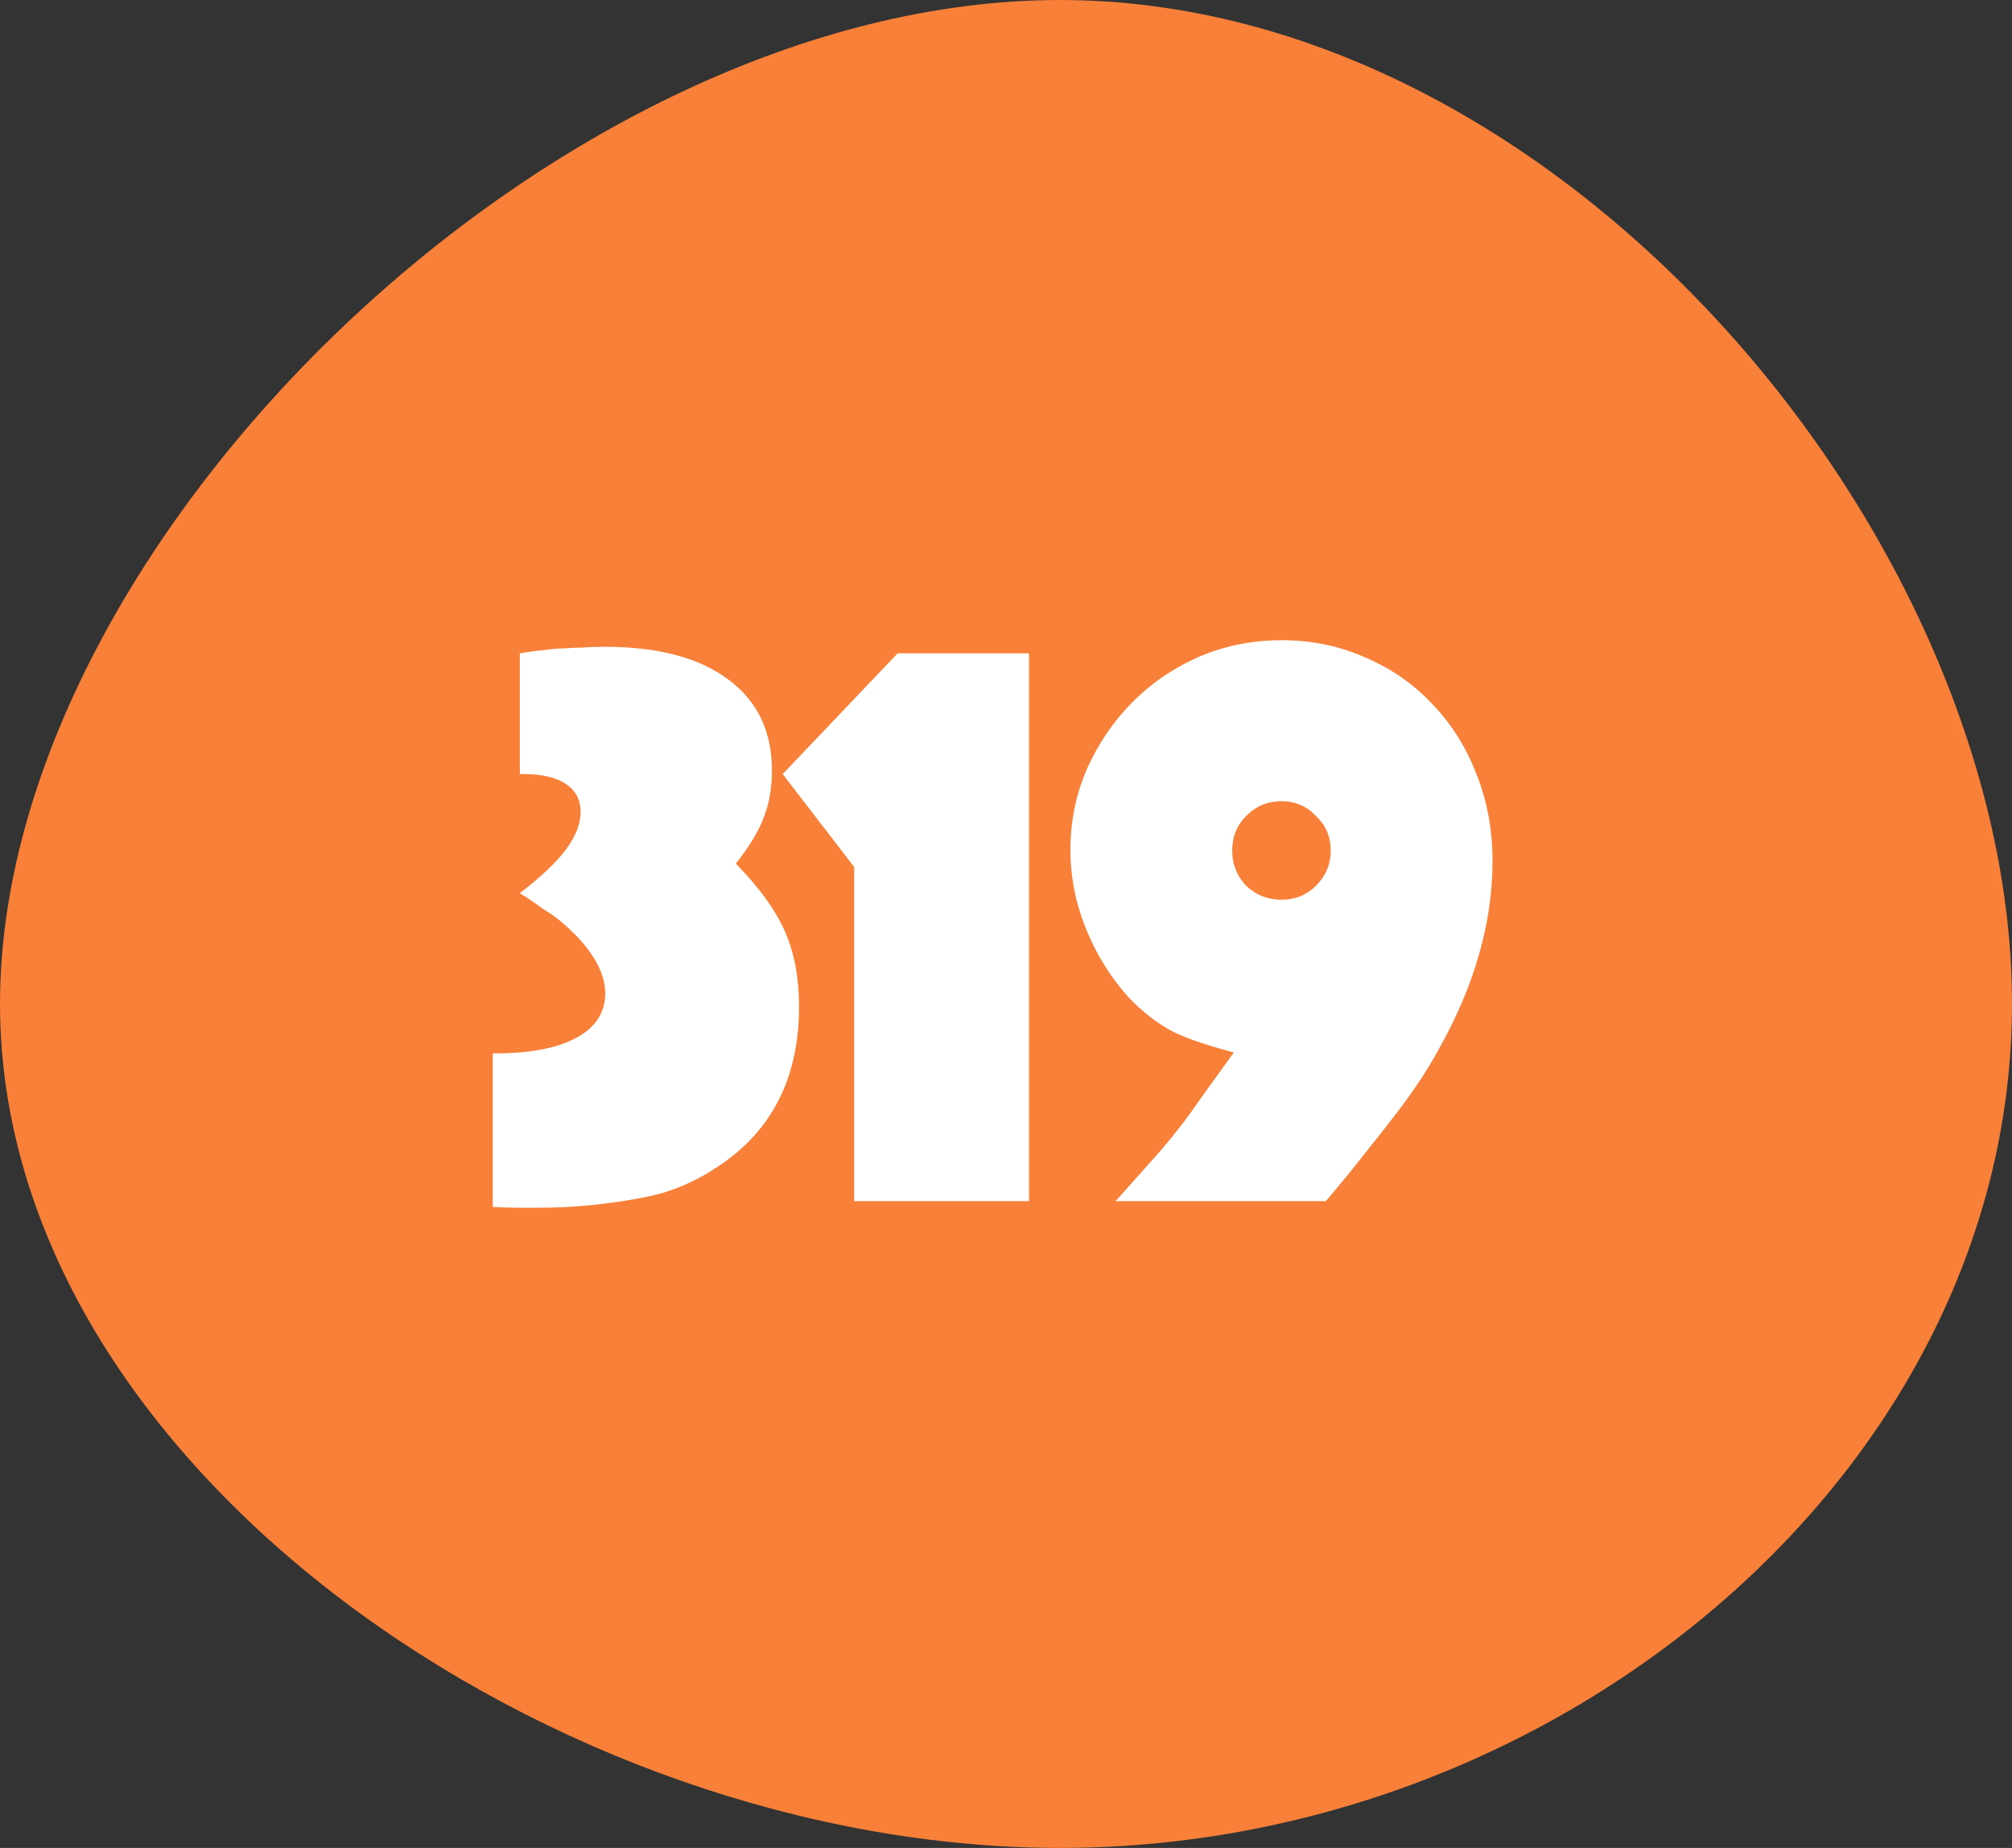
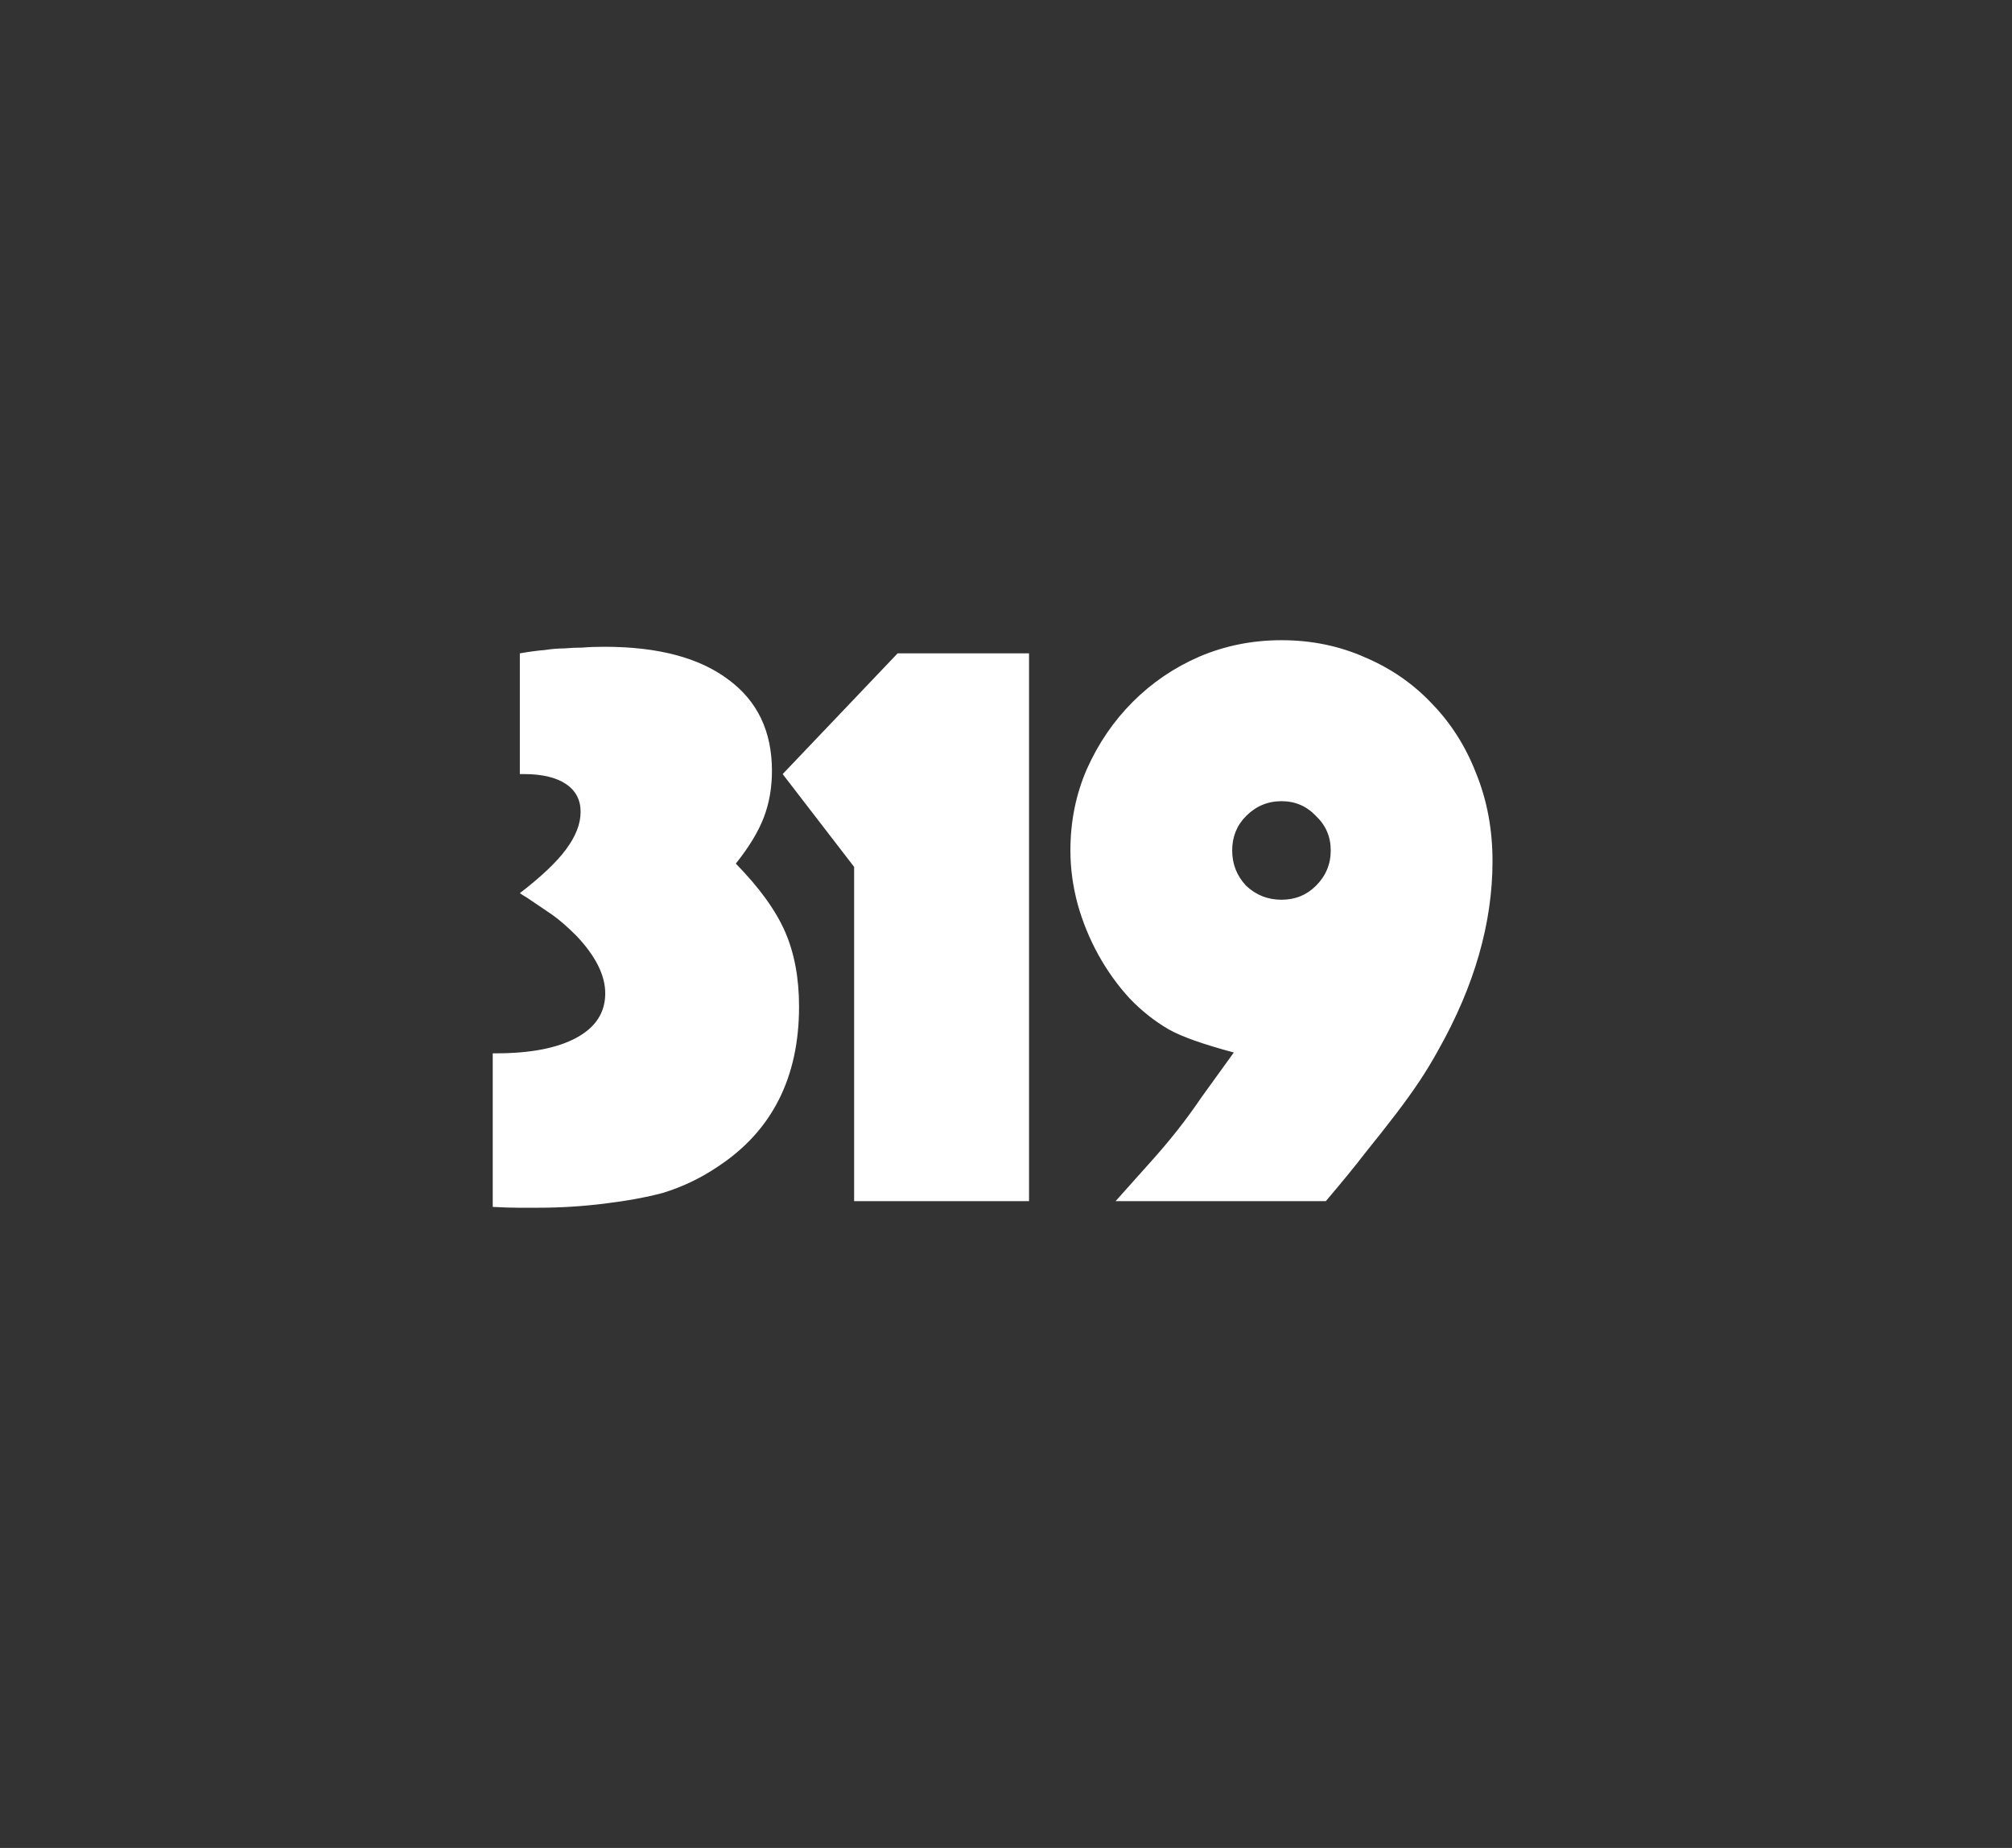
<svg xmlns="http://www.w3.org/2000/svg" width="98" height="90" viewBox="0 0 98 90" fill="none">
  <rect x="0" y="0" width="98" height="90" fill="#333333" stroke="none" />
-   <path d="M51.628 0C76.153 0 98 26.364 98 48.889C98 71.414 76.153 90 51.628 90C27.102 90 0 71.414 0 48.889C0 26.364 27.102 0 51.628 0Z" fill="#F98038" />
-   <path d="M24 58.78V51.3H24.16C25.84 51.3 27.147 51.047 28.08 50.54C29.013 50.033 29.48 49.313 29.48 48.38C29.48 47.5 29.013 46.567 28.08 45.58C27.627 45.127 27.227 44.78 26.88 44.54C26.8 44.487 26.653 44.393 26.44 44.26C26.227 44.1 25.96 43.913 25.64 43.7C25.587 43.673 25.48 43.607 25.32 43.5C26.36 42.7 27.107 41.993 27.56 41.38C28.04 40.74 28.28 40.127 28.28 39.54C28.28 38.953 28.04 38.5 27.56 38.18C27.08 37.86 26.4 37.7 25.52 37.7H25.32V31.82C25.773 31.74 26.173 31.687 26.52 31.66C26.867 31.607 27.187 31.58 27.48 31.58C27.773 31.553 28.067 31.54 28.36 31.54C28.68 31.513 29.04 31.5 29.44 31.5C32.053 31.5 34.067 32.033 35.48 33.1C36.893 34.14 37.6 35.62 37.6 37.54C37.6 38.367 37.467 39.127 37.2 39.82C36.933 40.513 36.48 41.26 35.84 42.06C36.987 43.233 37.787 44.34 38.24 45.38C38.693 46.42 38.92 47.633 38.92 49.02C38.92 52.487 37.6 55.087 34.96 56.82C34.133 57.38 33.24 57.807 32.28 58.1C31.48 58.313 30.533 58.487 29.44 58.62C28.373 58.753 27.293 58.82 26.2 58.82C25.933 58.82 25.613 58.82 25.24 58.82C24.893 58.82 24.48 58.807 24 58.78ZM41.602 58.5V42.22L38.122 37.7L43.722 31.82H50.122V58.5H41.602ZM60.097 51.26C58.604 50.86 57.55 50.487 56.937 50.14C56.244 49.74 55.604 49.233 55.017 48.62C54.431 47.98 53.924 47.273 53.497 46.5C53.071 45.727 52.737 44.913 52.497 44.06C52.257 43.18 52.137 42.3 52.137 41.42C52.137 40.007 52.404 38.687 52.937 37.46C53.497 36.207 54.244 35.113 55.177 34.18C56.111 33.247 57.191 32.513 58.417 31.98C59.67 31.447 61.004 31.18 62.417 31.18C63.884 31.18 65.244 31.46 66.497 32.02C67.751 32.553 68.831 33.3 69.737 34.26C70.671 35.22 71.391 36.353 71.897 37.66C72.43 38.967 72.697 40.393 72.697 41.94C72.697 44.953 71.817 48.02 70.057 51.14C69.764 51.673 69.457 52.18 69.137 52.66C68.817 53.14 68.444 53.66 68.017 54.22C67.591 54.78 67.097 55.407 66.537 56.1C66.004 56.793 65.35 57.593 64.577 58.5H54.337C55.004 57.753 55.564 57.127 56.017 56.62C56.497 56.087 56.937 55.567 57.337 55.06C57.737 54.553 58.137 54.007 58.537 53.42C58.964 52.833 59.484 52.113 60.097 51.26ZM64.817 41.42C64.817 40.753 64.577 40.193 64.097 39.74C63.644 39.26 63.084 39.02 62.417 39.02C61.751 39.02 61.177 39.26 60.697 39.74C60.244 40.193 60.017 40.753 60.017 41.42C60.017 42.087 60.244 42.66 60.697 43.14C61.177 43.593 61.751 43.82 62.417 43.82C63.084 43.82 63.644 43.593 64.097 43.14C64.577 42.66 64.817 42.087 64.817 41.42Z" fill="white" />
+   <path d="M24 58.78V51.3H24.16C25.84 51.3 27.147 51.047 28.08 50.54C29.013 50.033 29.48 49.313 29.48 48.38C29.48 47.5 29.013 46.567 28.08 45.58C27.627 45.127 27.227 44.78 26.88 44.54C26.227 44.1 25.96 43.913 25.64 43.7C25.587 43.673 25.48 43.607 25.32 43.5C26.36 42.7 27.107 41.993 27.56 41.38C28.04 40.74 28.28 40.127 28.28 39.54C28.28 38.953 28.04 38.5 27.56 38.18C27.08 37.86 26.4 37.7 25.52 37.7H25.32V31.82C25.773 31.74 26.173 31.687 26.52 31.66C26.867 31.607 27.187 31.58 27.48 31.58C27.773 31.553 28.067 31.54 28.36 31.54C28.68 31.513 29.04 31.5 29.44 31.5C32.053 31.5 34.067 32.033 35.48 33.1C36.893 34.14 37.6 35.62 37.6 37.54C37.6 38.367 37.467 39.127 37.2 39.82C36.933 40.513 36.48 41.26 35.84 42.06C36.987 43.233 37.787 44.34 38.24 45.38C38.693 46.42 38.92 47.633 38.92 49.02C38.92 52.487 37.6 55.087 34.96 56.82C34.133 57.38 33.24 57.807 32.28 58.1C31.48 58.313 30.533 58.487 29.44 58.62C28.373 58.753 27.293 58.82 26.2 58.82C25.933 58.82 25.613 58.82 25.24 58.82C24.893 58.82 24.48 58.807 24 58.78ZM41.602 58.5V42.22L38.122 37.7L43.722 31.82H50.122V58.5H41.602ZM60.097 51.26C58.604 50.86 57.55 50.487 56.937 50.14C56.244 49.74 55.604 49.233 55.017 48.62C54.431 47.98 53.924 47.273 53.497 46.5C53.071 45.727 52.737 44.913 52.497 44.06C52.257 43.18 52.137 42.3 52.137 41.42C52.137 40.007 52.404 38.687 52.937 37.46C53.497 36.207 54.244 35.113 55.177 34.18C56.111 33.247 57.191 32.513 58.417 31.98C59.67 31.447 61.004 31.18 62.417 31.18C63.884 31.18 65.244 31.46 66.497 32.02C67.751 32.553 68.831 33.3 69.737 34.26C70.671 35.22 71.391 36.353 71.897 37.66C72.43 38.967 72.697 40.393 72.697 41.94C72.697 44.953 71.817 48.02 70.057 51.14C69.764 51.673 69.457 52.18 69.137 52.66C68.817 53.14 68.444 53.66 68.017 54.22C67.591 54.78 67.097 55.407 66.537 56.1C66.004 56.793 65.35 57.593 64.577 58.5H54.337C55.004 57.753 55.564 57.127 56.017 56.62C56.497 56.087 56.937 55.567 57.337 55.06C57.737 54.553 58.137 54.007 58.537 53.42C58.964 52.833 59.484 52.113 60.097 51.26ZM64.817 41.42C64.817 40.753 64.577 40.193 64.097 39.74C63.644 39.26 63.084 39.02 62.417 39.02C61.751 39.02 61.177 39.26 60.697 39.74C60.244 40.193 60.017 40.753 60.017 41.42C60.017 42.087 60.244 42.66 60.697 43.14C61.177 43.593 61.751 43.82 62.417 43.82C63.084 43.82 63.644 43.593 64.097 43.14C64.577 42.66 64.817 42.087 64.817 41.42Z" fill="white" />
</svg>